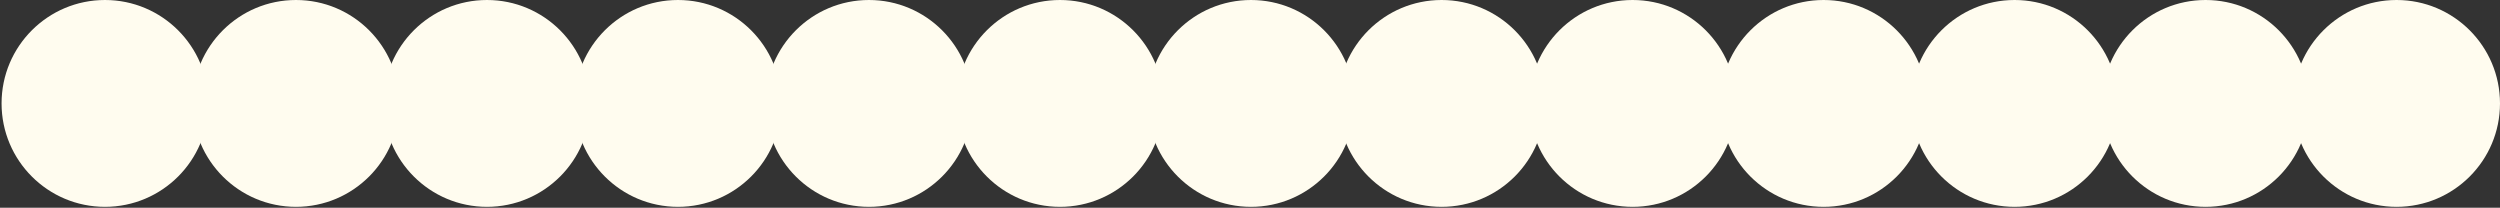
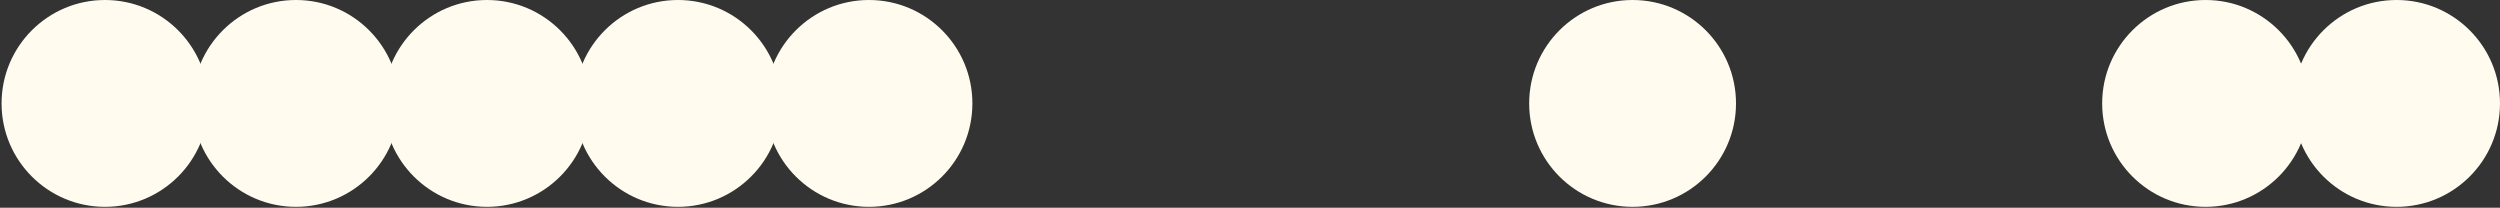
<svg xmlns="http://www.w3.org/2000/svg" width="1468" height="122" viewBox="0 0 1468 122" fill="none">
  <rect x="0" y="0" width="1468" height="122" fill="#333333" stroke="none" />
  <circle cx="61.646" cy="60.727" r="60.727" fill="#FFFCEF" />
  <circle cx="173.8" cy="60.727" r="60.727" fill="#FFFCEF" />
  <circle cx="285.954" cy="60.727" r="60.727" fill="#FFFCEF" />
  <circle cx="398.108" cy="60.727" r="60.727" fill="#FFFCEF" />
  <circle cx="510.261" cy="60.727" r="60.727" fill="#FFFCEF" />
-   <circle cx="622.416" cy="60.727" r="60.727" fill="#FFFCEF" />
-   <circle cx="734.57" cy="60.727" r="60.727" fill="#FFFCEF" />
-   <circle cx="846.504" cy="60.727" r="60.727" fill="#FFFCEF" />
  <circle cx="958.657" cy="60.727" r="60.727" fill="#FFFCEF" />
-   <circle cx="1070.81" cy="60.727" r="60.727" fill="#FFFCEF" />
-   <circle cx="1182.96" cy="60.727" r="60.727" fill="#FFFCEF" />
  <circle cx="1295.12" cy="60.727" r="60.727" fill="#FFFCEF" />
  <circle cx="1407.27" cy="60.727" r="60.727" fill="#FFFCEF" />
</svg>